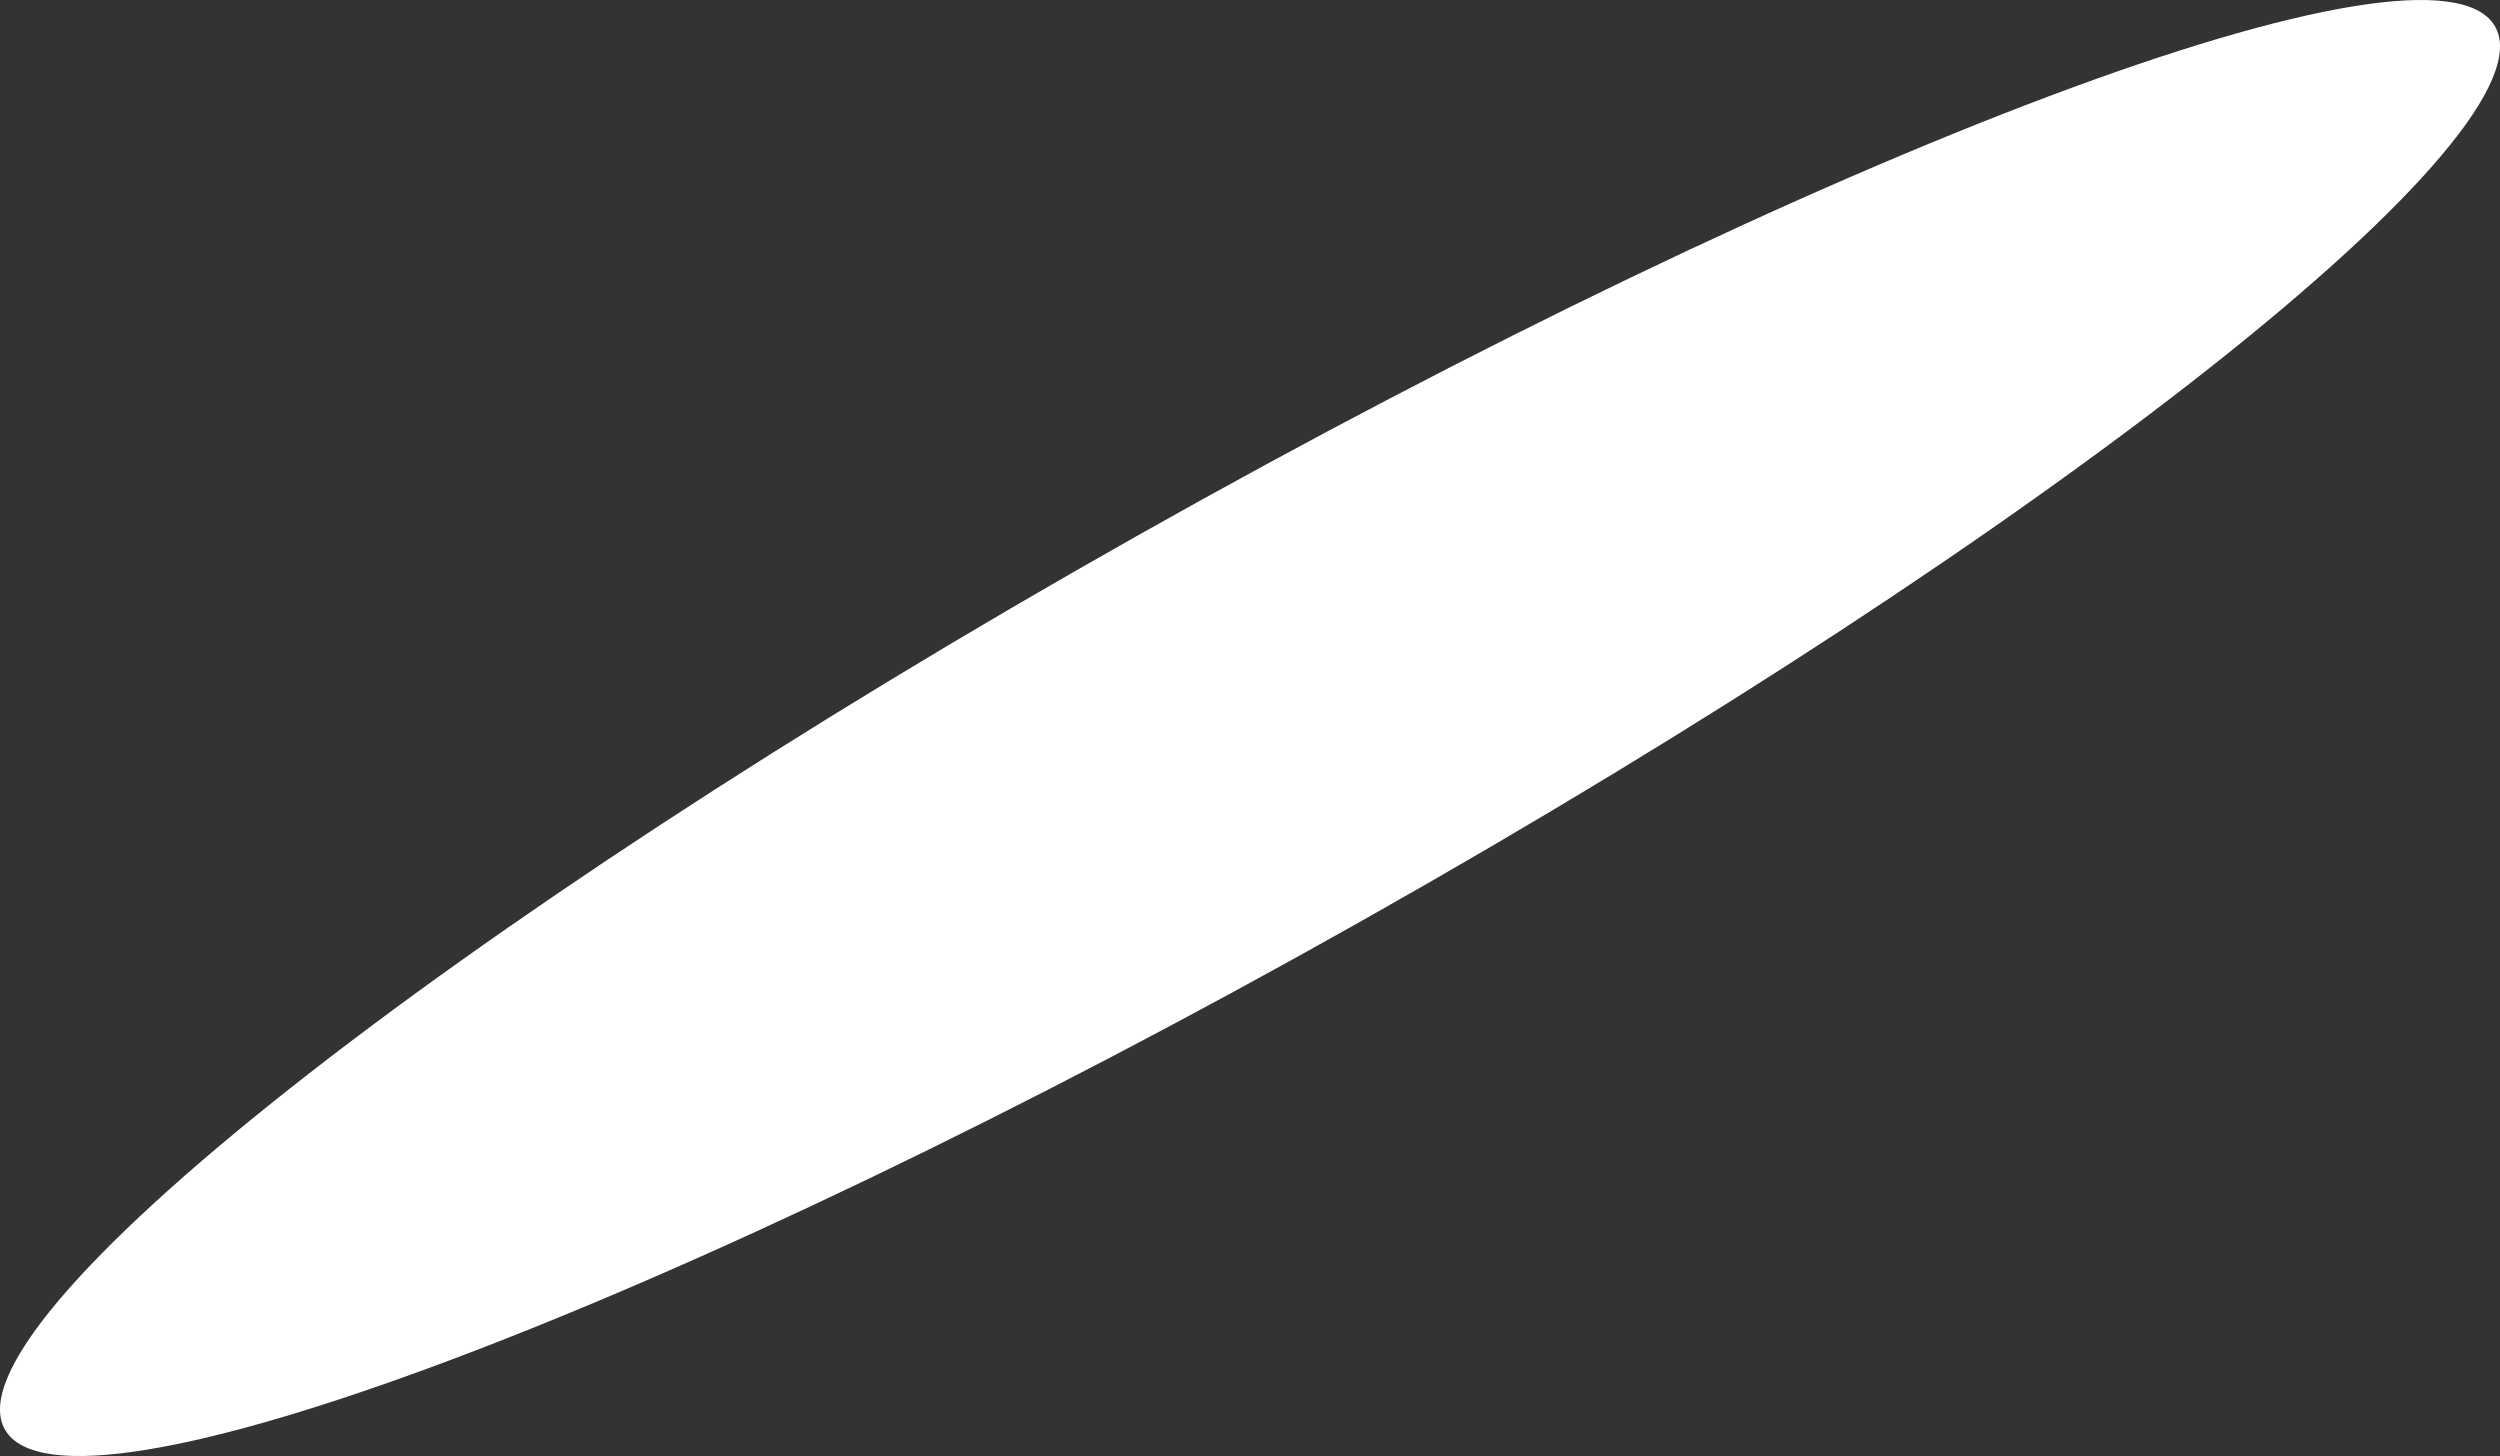
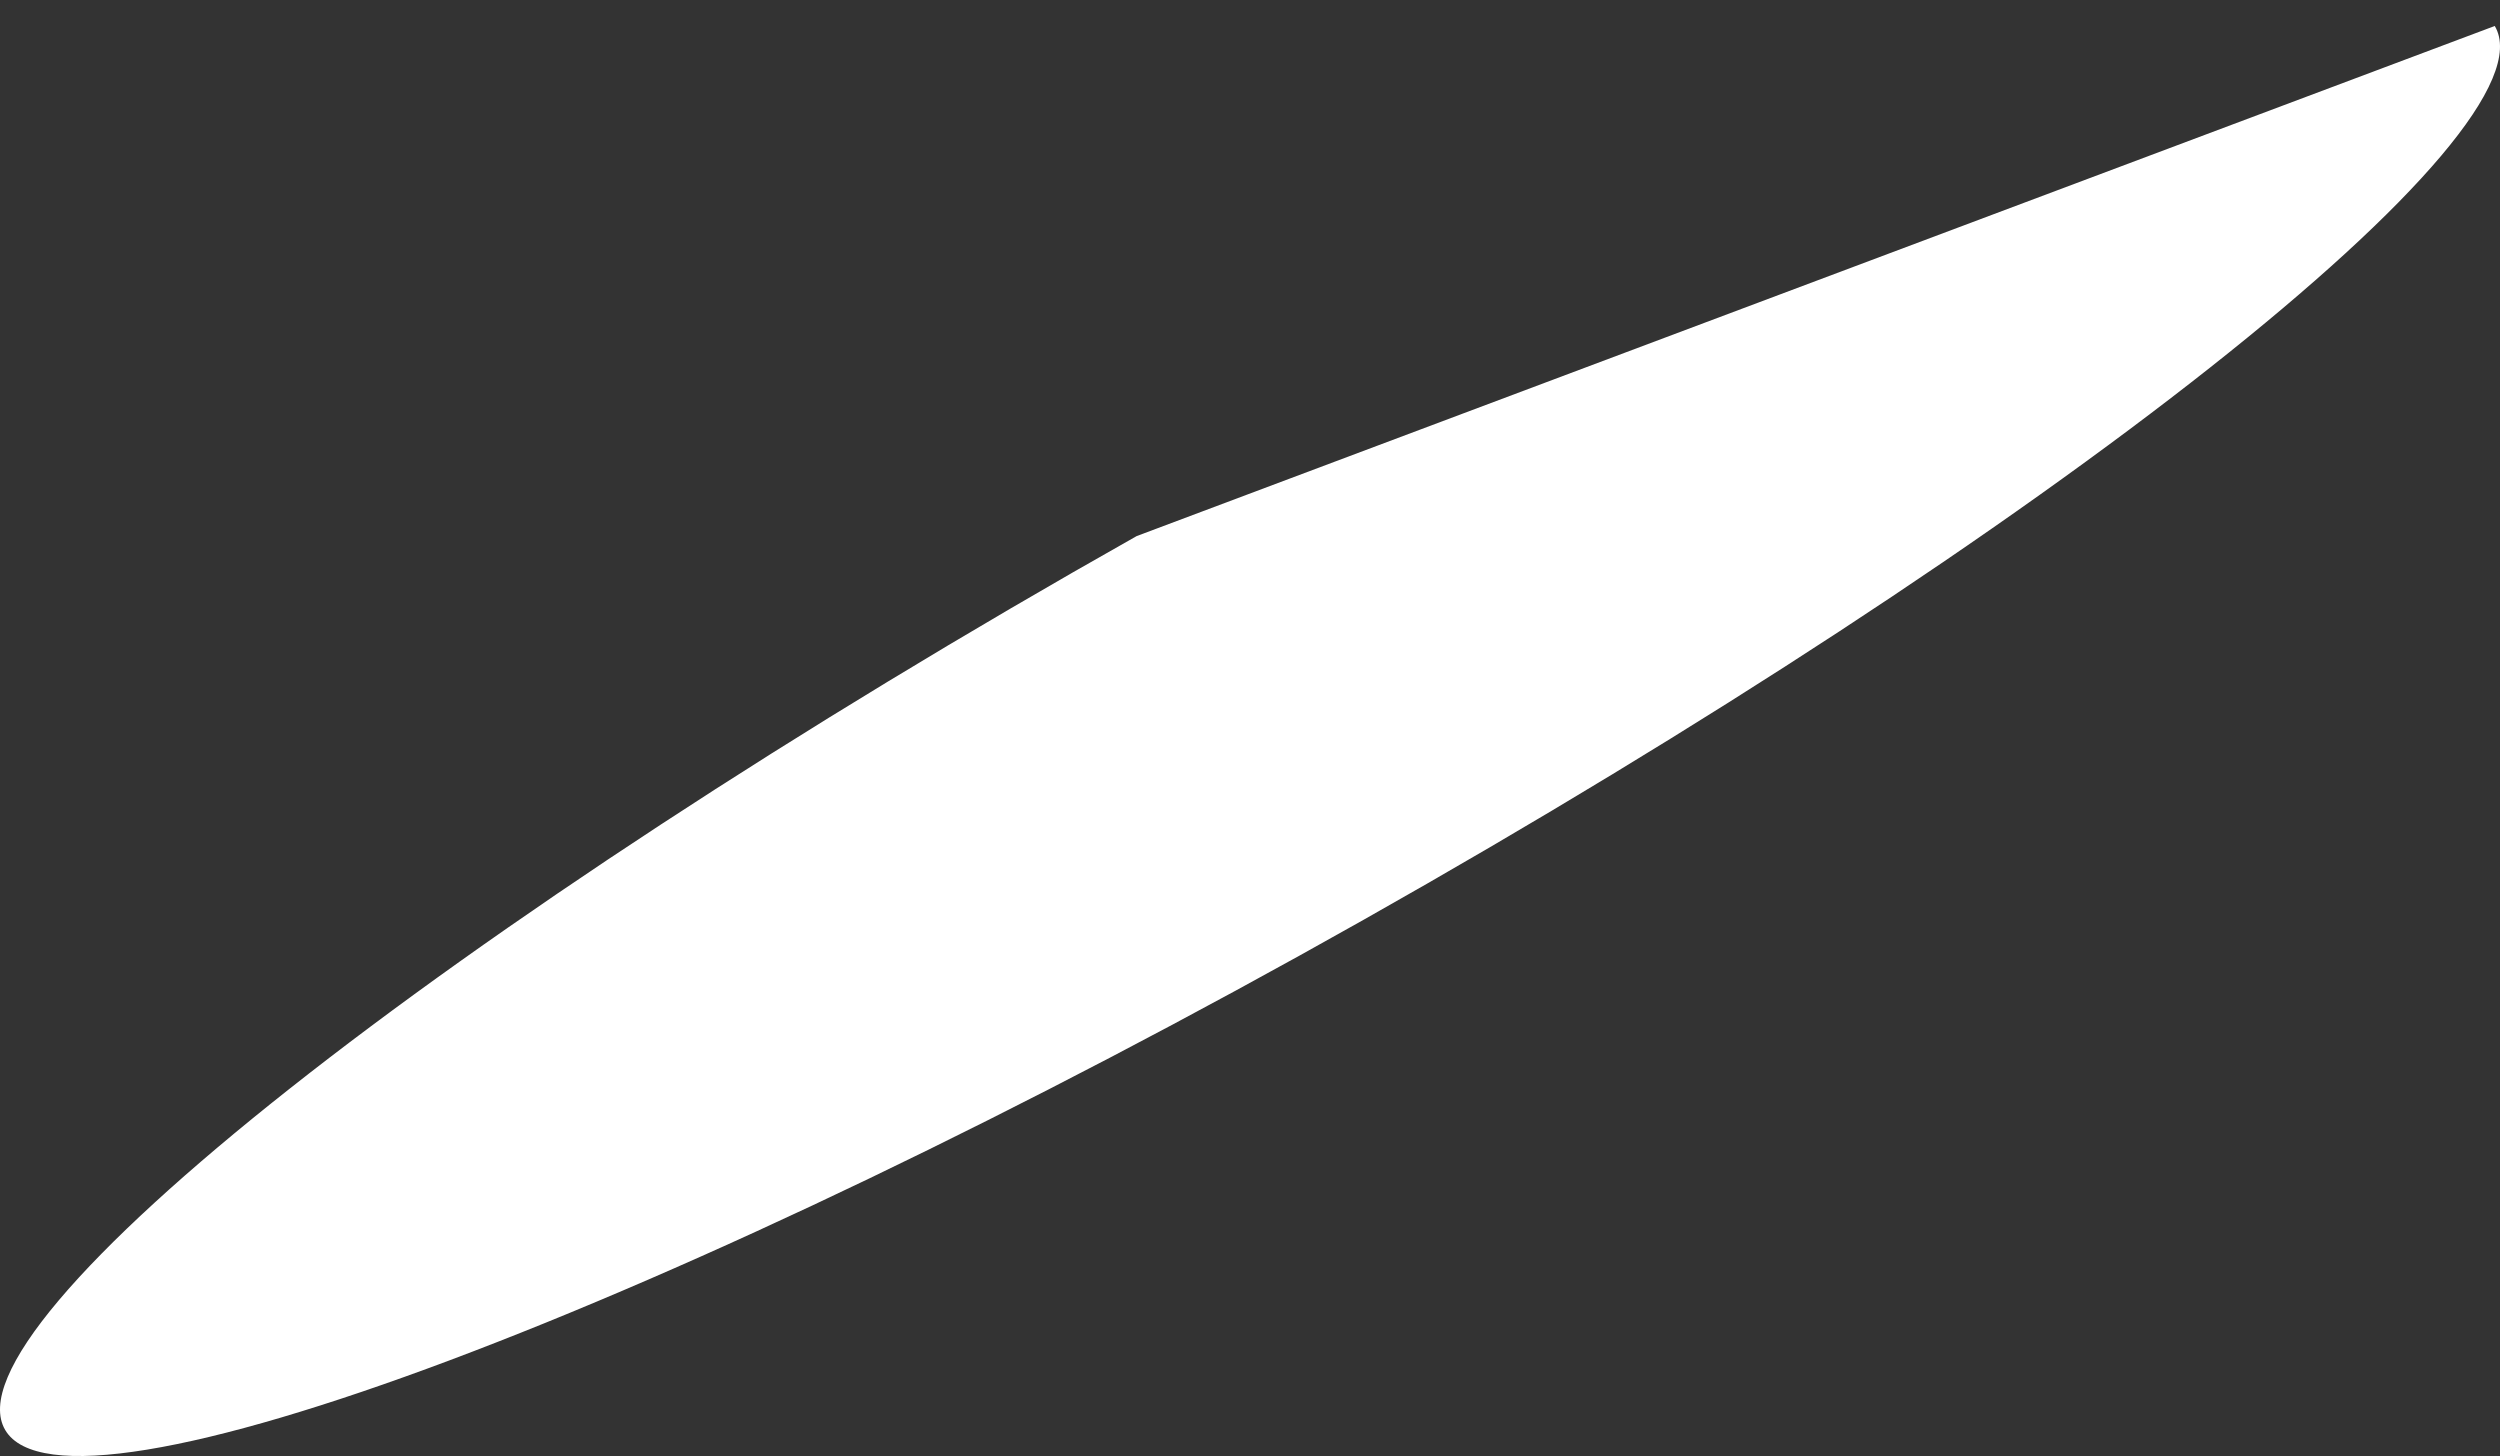
<svg xmlns="http://www.w3.org/2000/svg" fill="none" height="100%" overflow="visible" preserveAspectRatio="none" style="display: block;" viewBox="0 0 63.529 37" width="100%">
  <rect x="0" y="0" width="63.529" height="37" fill="#333333" stroke="none" />
-   <path d="M63.396 0.66C64.988 3.354 52.12 13.523 34.645 23.377C17.177 33.231 1.724 39.035 0.133 36.34C-1.458 33.646 11.41 23.477 28.884 13.623C46.353 3.769 61.805 -2.035 63.396 0.66Z" fill="url(#paint0_radial_0_5865)" id="Vector" style="mix-blend-mode:multiply" />
+   <path d="M63.396 0.66C64.988 3.354 52.12 13.523 34.645 23.377C17.177 33.231 1.724 39.035 0.133 36.34C-1.458 33.646 11.41 23.477 28.884 13.623Z" fill="url(#paint0_radial_0_5865)" id="Vector" style="mix-blend-mode:multiply" />
  <defs>
    <radialGradient cx="0" cy="0" gradientTransform="translate(52.036 52.339) rotate(-29.425) scale(36.32 5.743)" gradientUnits="userSpaceOnUse" id="paint0_radial_0_5865" r="1">
      <stop stop-color="#8691A6" />
      <stop offset="0.58" stop-color="#CACFD8" />
      <stop offset="1" stop-color="white" />
    </radialGradient>
  </defs>
</svg>